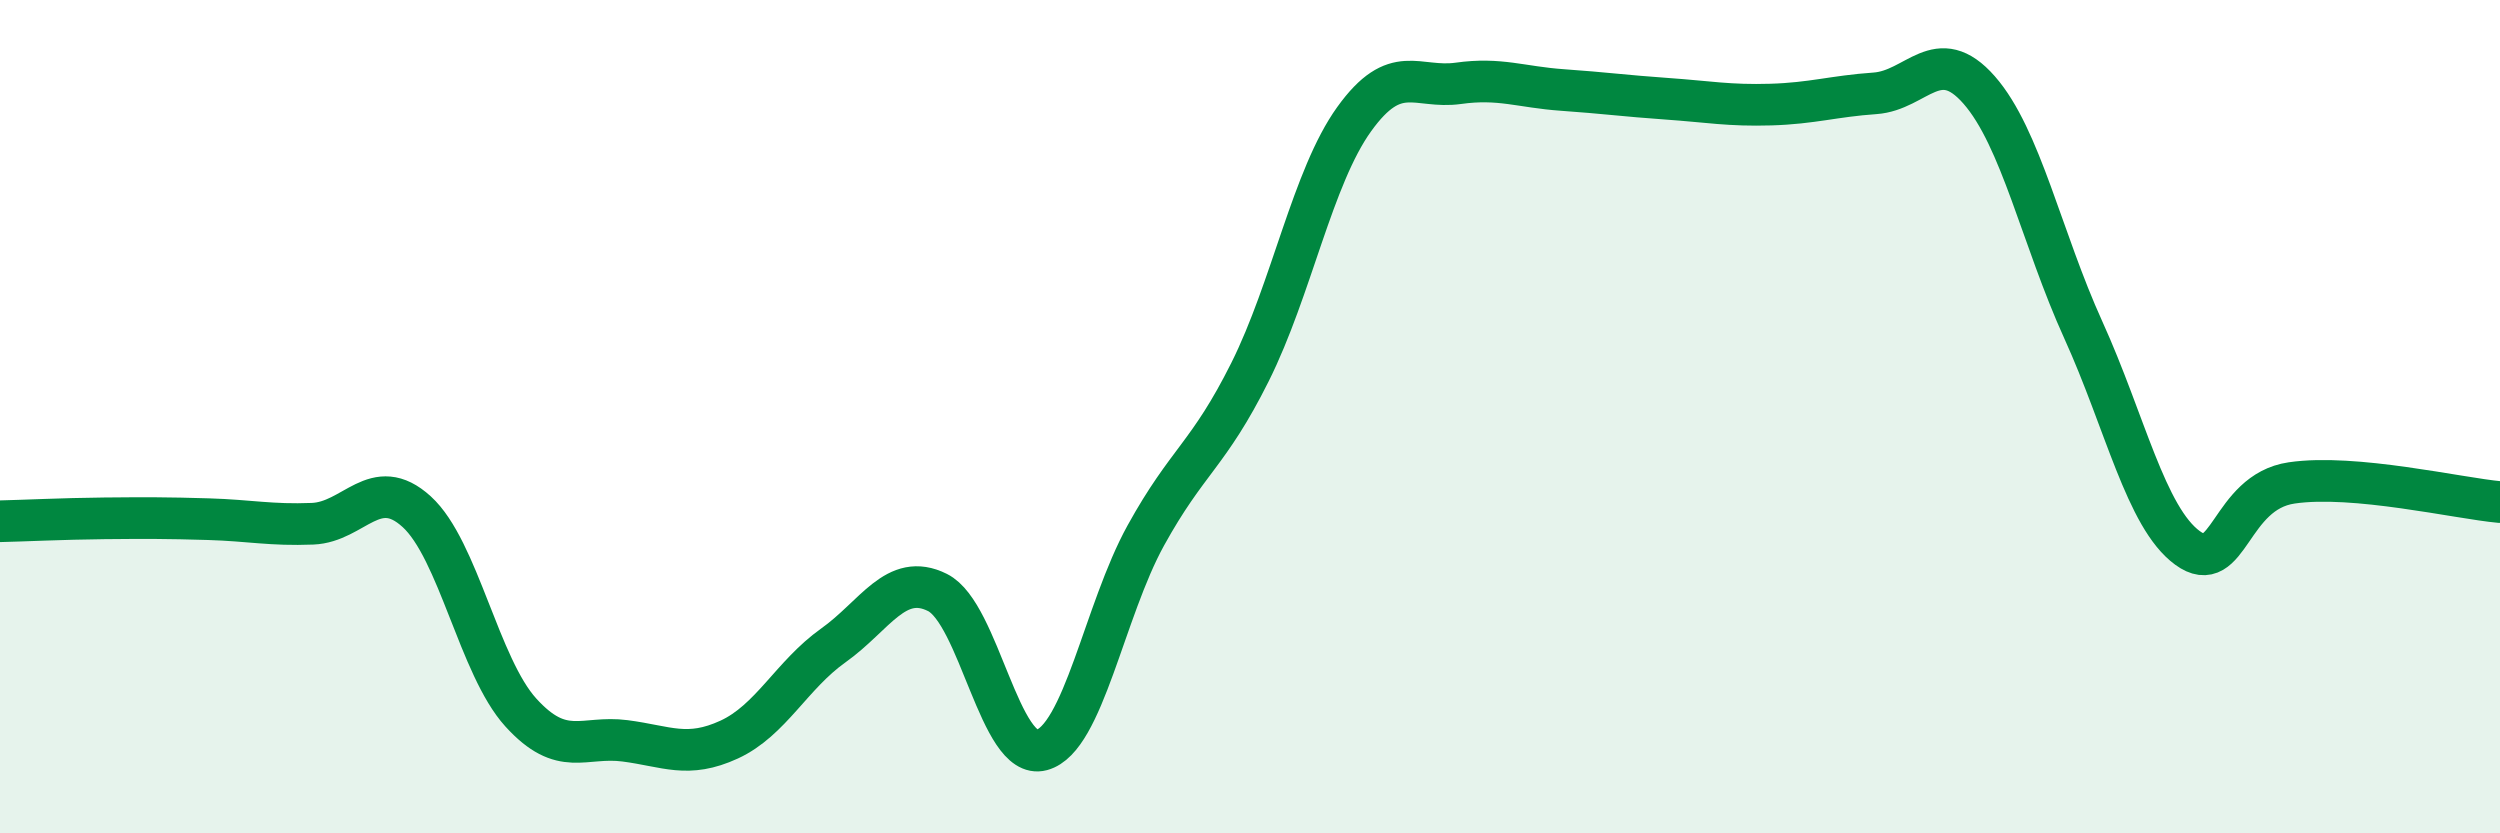
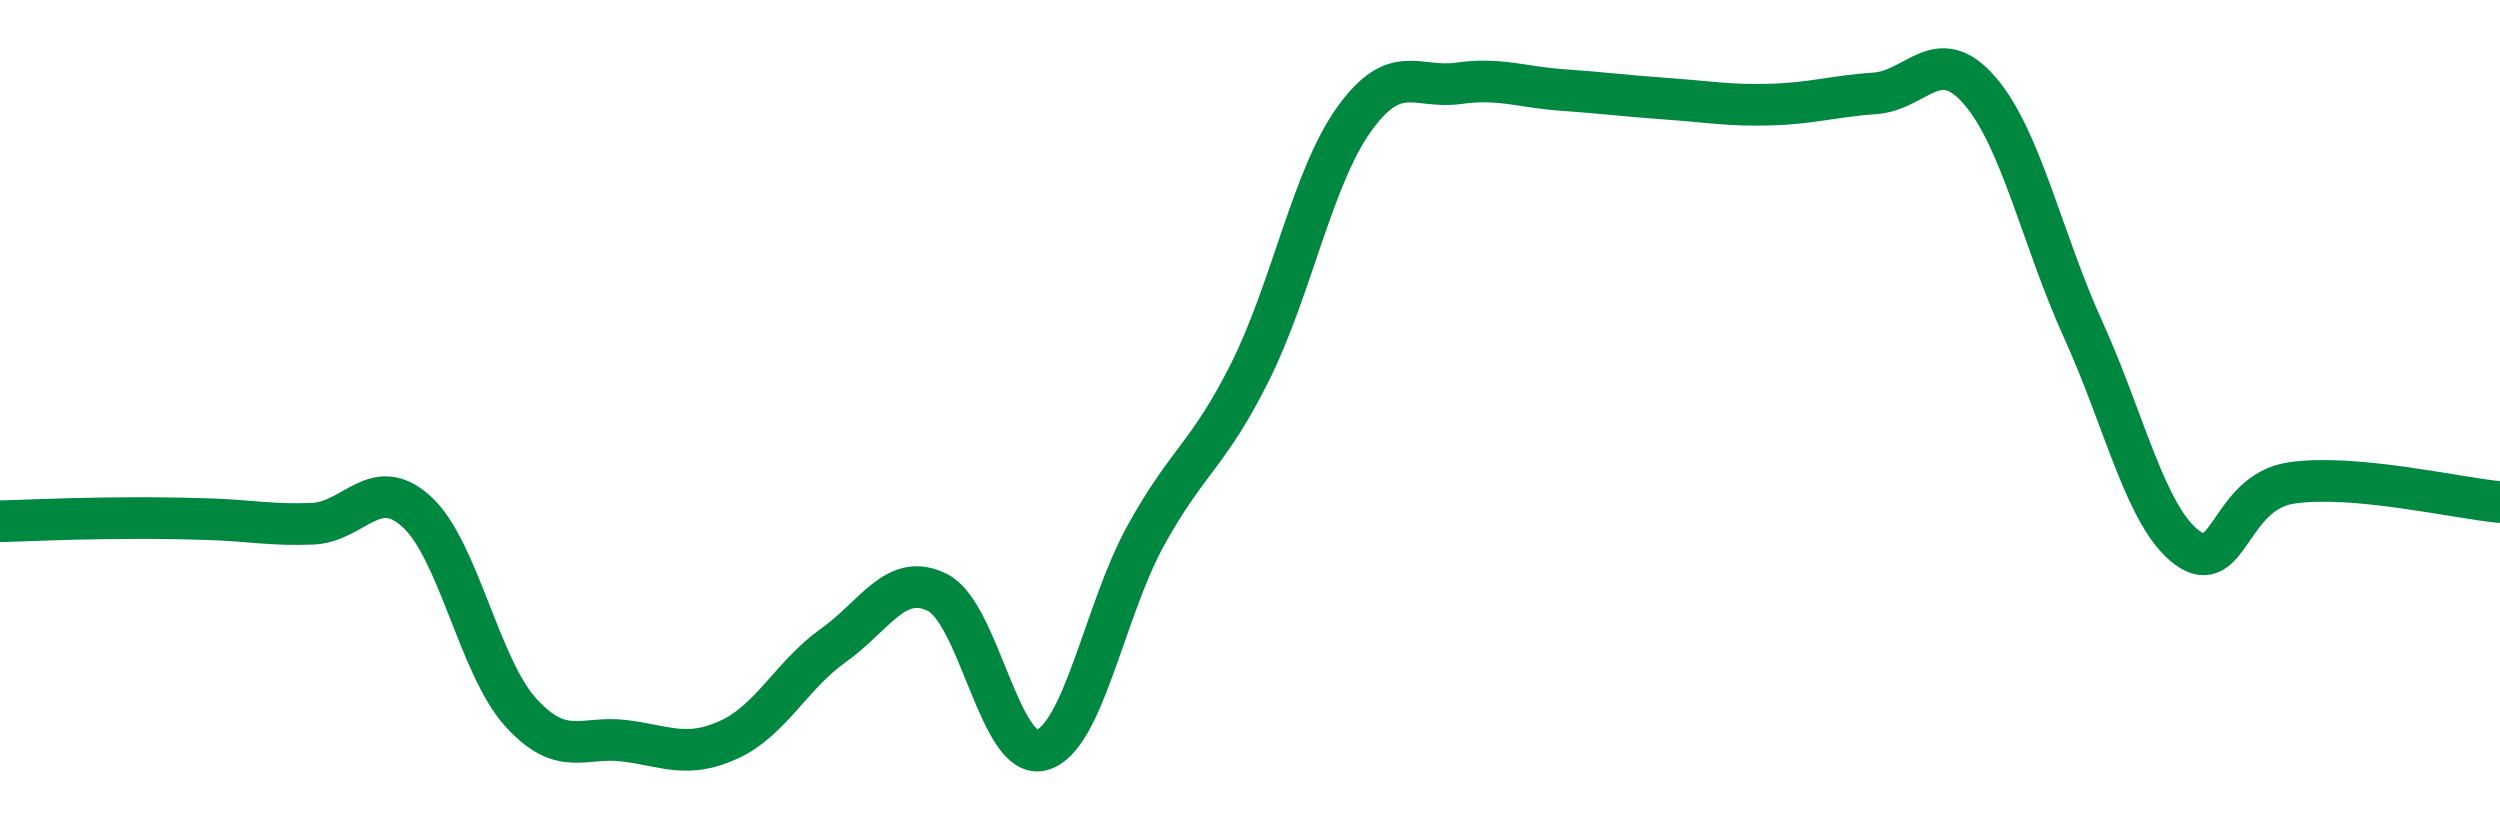
<svg xmlns="http://www.w3.org/2000/svg" width="60" height="20" viewBox="0 0 60 20">
-   <path d="M 0,12.51 C 0.5,12.5 1.5,12.45 2.5,12.44 C 3.5,12.43 4,12.43 5,12.46 C 6,12.49 6.5,12.61 7.5,12.57 C 8.5,12.53 9,11.37 10,12.28 C 11,13.19 11.5,16 12.5,17.1 C 13.5,18.2 14,17.65 15,17.78 C 16,17.91 16.5,18.21 17.5,17.75 C 18.5,17.29 19,16.2 20,15.49 C 21,14.78 21.5,13.72 22.5,14.22 C 23.5,14.72 24,18.27 25,18 C 26,17.73 26.5,14.66 27.5,12.85 C 28.5,11.04 29,10.93 30,8.93 C 31,6.93 31.5,4.25 32.5,2.86 C 33.5,1.47 34,2.14 35,2 C 36,1.86 36.5,2.09 37.5,2.16 C 38.5,2.23 39,2.3 40,2.37 C 41,2.44 41.5,2.54 42.5,2.51 C 43.5,2.48 44,2.31 45,2.24 C 46,2.17 46.5,1.02 47.5,2.16 C 48.5,3.3 49,5.72 50,7.92 C 51,10.12 51.5,12.42 52.5,13.15 C 53.5,13.88 53.5,11.81 55,11.59 C 56.5,11.37 59,11.96 60,12.05L60 20L0 20Z" fill="#008740" opacity="0.1" stroke-linecap="round" stroke-linejoin="round" />
  <path d="M 0,12.51 C 0.5,12.5 1.5,12.45 2.5,12.44 C 3.5,12.43 4,12.43 5,12.46 C 6,12.49 6.5,12.61 7.5,12.57 C 8.5,12.53 9,11.37 10,12.28 C 11,13.19 11.5,16 12.5,17.1 C 13.5,18.2 14,17.65 15,17.78 C 16,17.91 16.5,18.21 17.5,17.75 C 18.5,17.29 19,16.2 20,15.49 C 21,14.78 21.5,13.72 22.5,14.22 C 23.5,14.72 24,18.27 25,18 C 26,17.73 26.5,14.66 27.5,12.85 C 28.5,11.04 29,10.93 30,8.93 C 31,6.93 31.5,4.25 32.5,2.86 C 33.5,1.47 34,2.14 35,2 C 36,1.86 36.5,2.09 37.5,2.16 C 38.5,2.23 39,2.3 40,2.37 C 41,2.44 41.5,2.54 42.5,2.51 C 43.5,2.48 44,2.31 45,2.24 C 46,2.17 46.5,1.02 47.5,2.16 C 48.5,3.3 49,5.72 50,7.92 C 51,10.12 51.5,12.42 52.5,13.15 C 53.5,13.88 53.5,11.81 55,11.59 C 56.5,11.37 59,11.96 60,12.05" stroke="#008740" stroke-width="1" fill="none" stroke-linecap="round" stroke-linejoin="round" />
</svg>